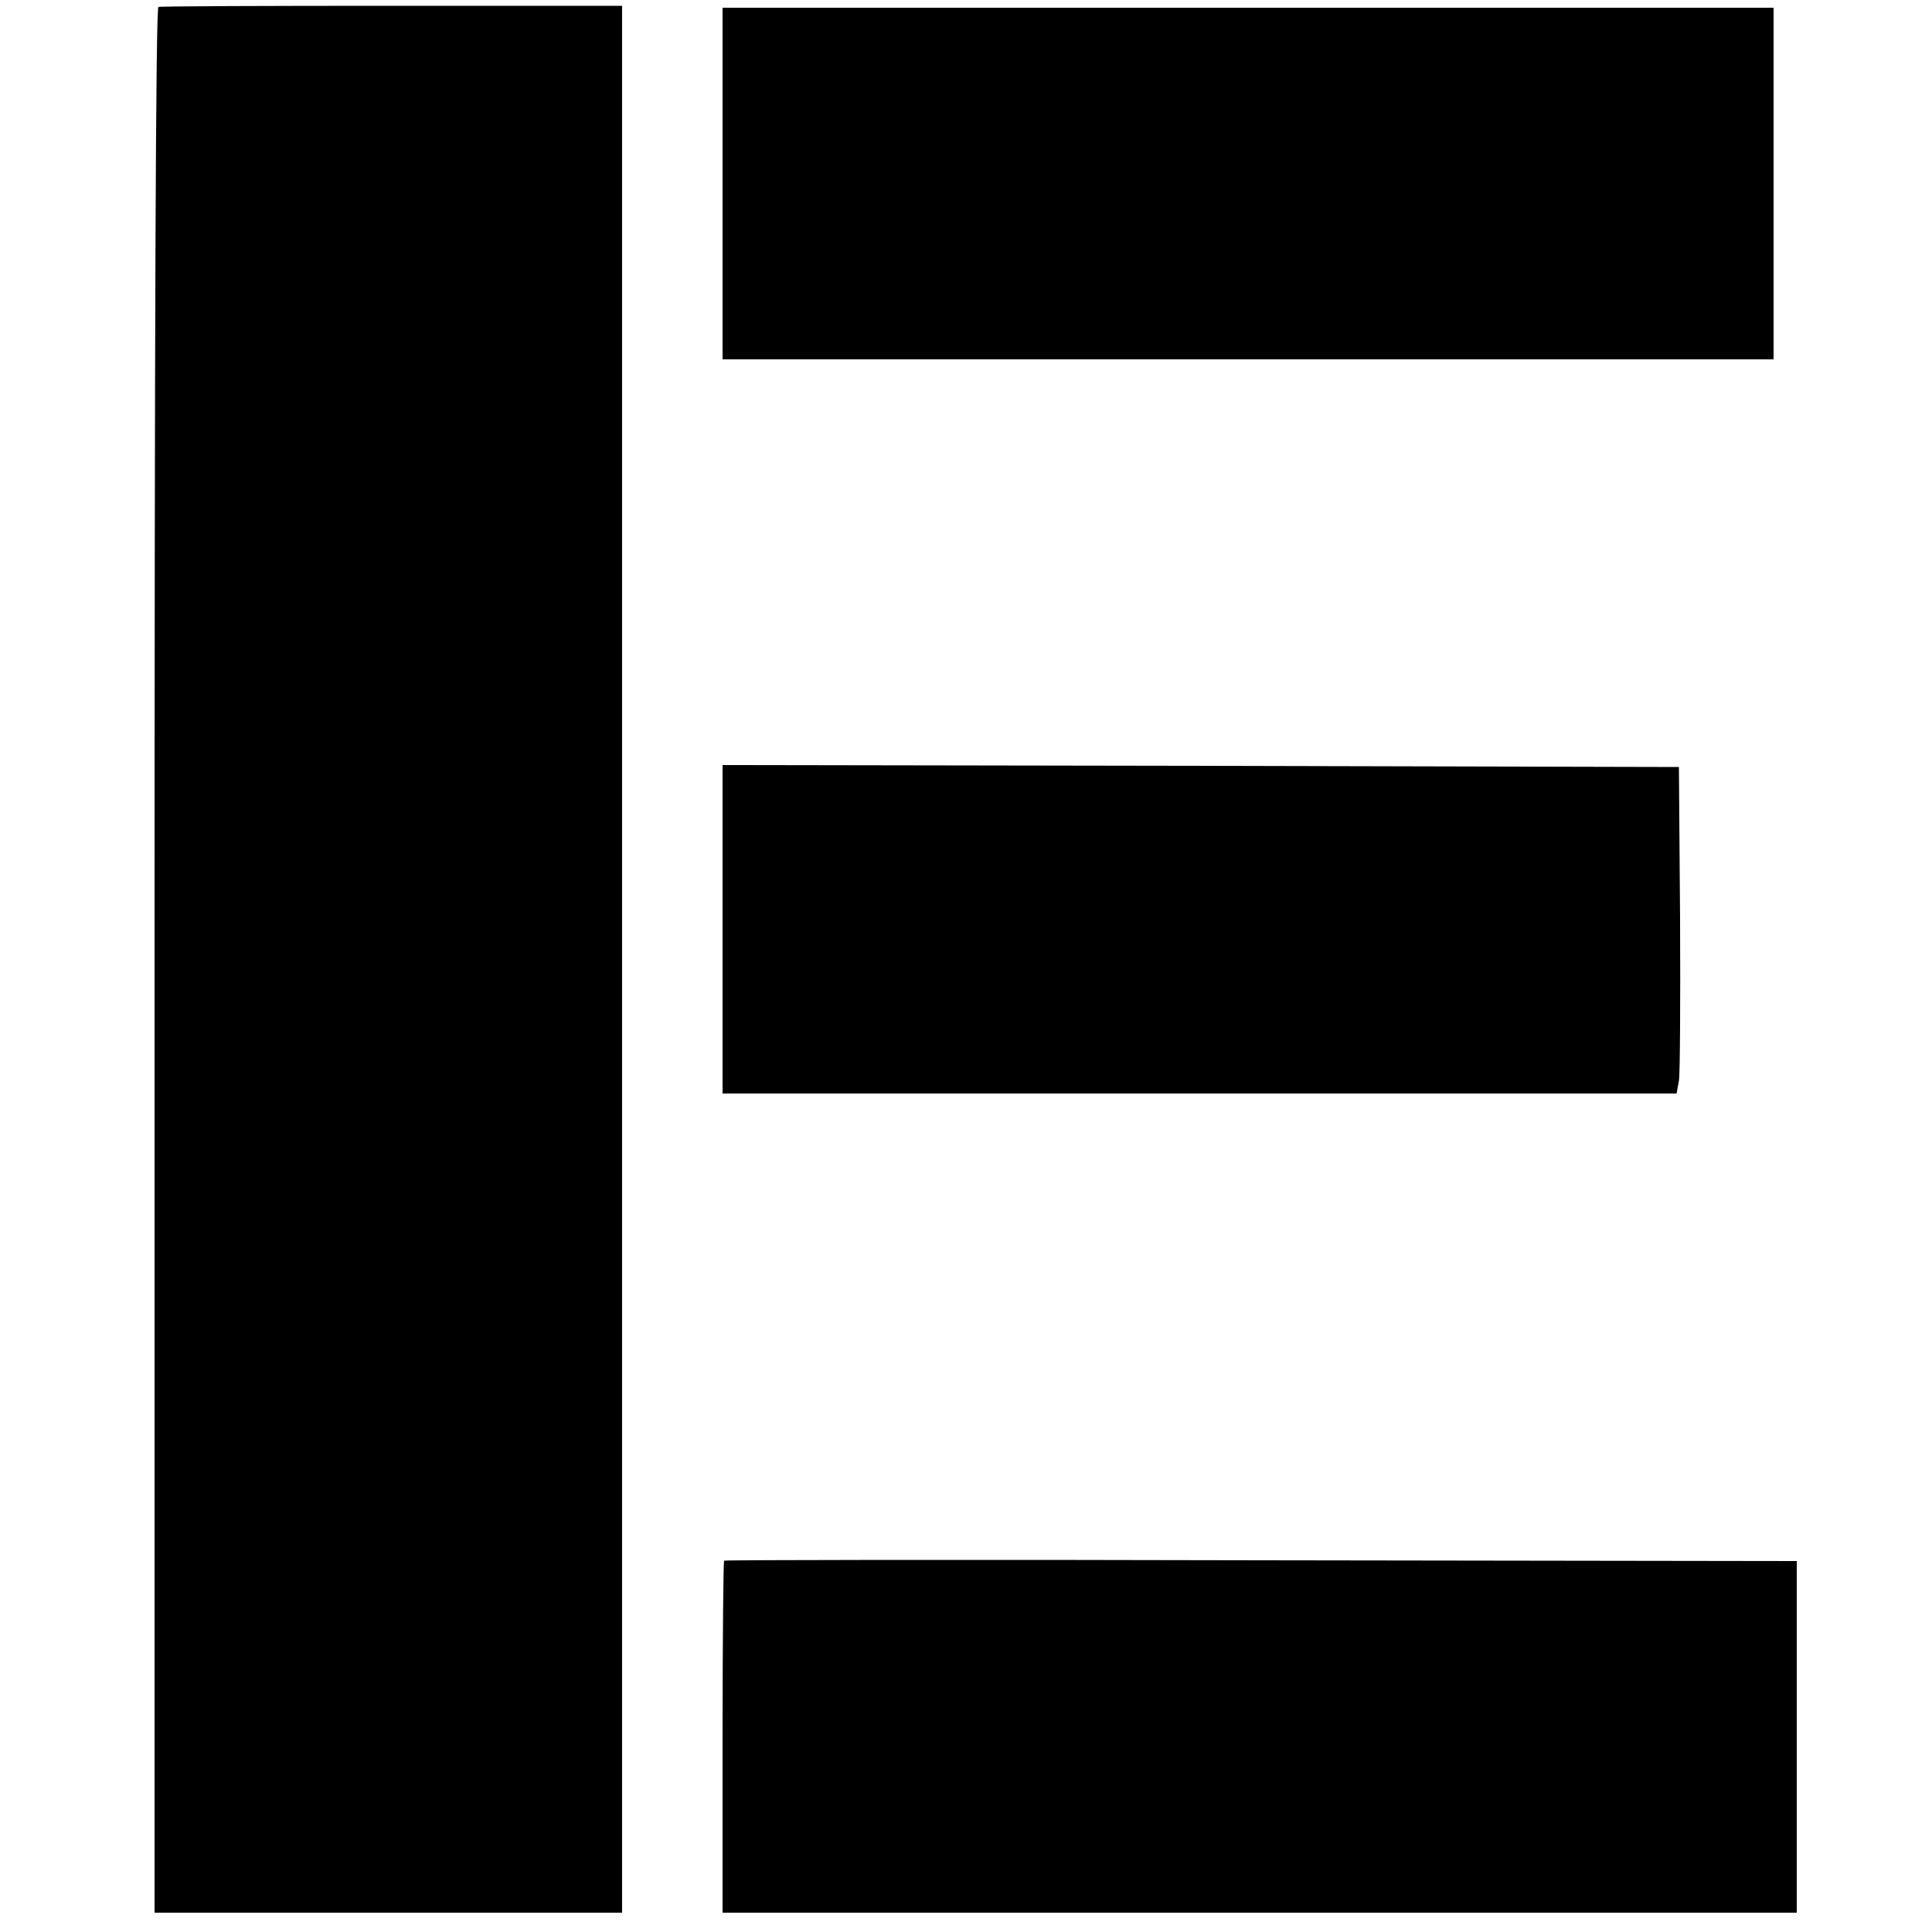
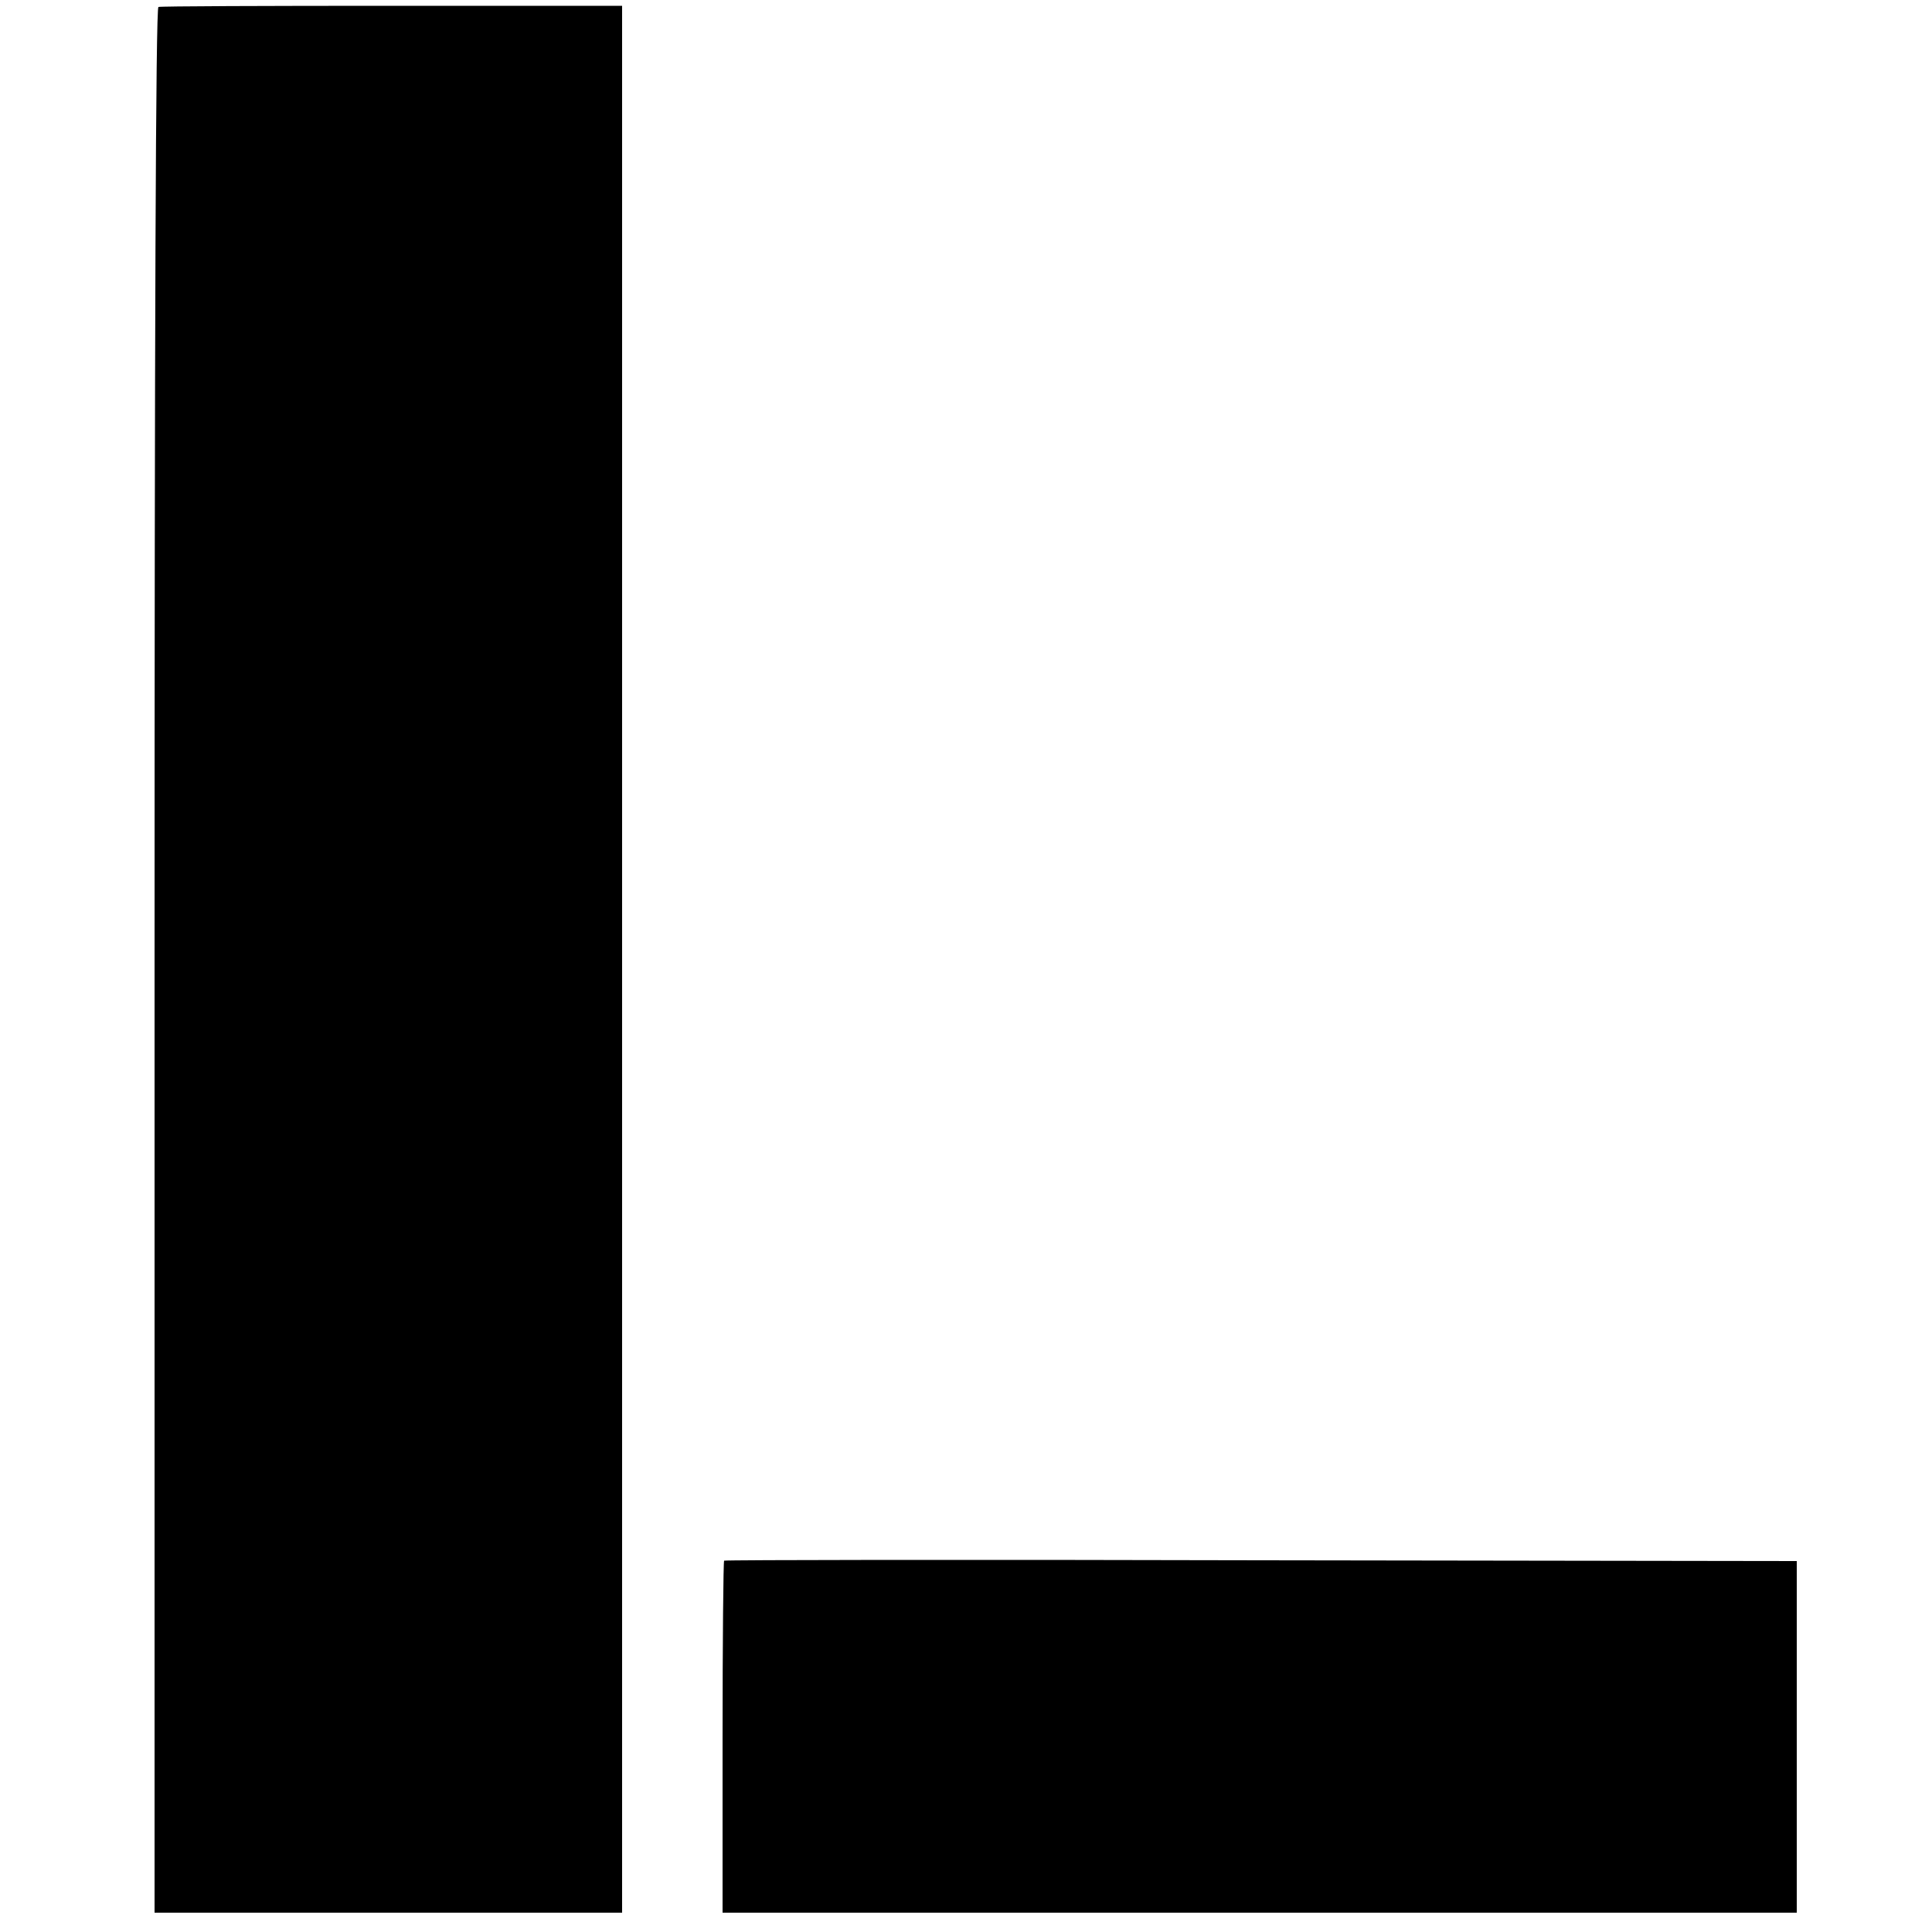
<svg xmlns="http://www.w3.org/2000/svg" version="1.0" width="500pt" height="500pt" viewBox="0 0 500 500" preserveAspectRatio="xMidYMid meet">
  <g transform="translate(0,500) scale(0.1,-0.1)" fill="#000000" stroke="none">
    <path d="M410 4982 c-7 -3 -10 -834 -10 -2468 l0 -2464 605 0 605 0 0 2468 0 2467 -595 0 c-327 0 -599 -1 -605 -3z" />
-     <path d="M1870 4525 l0 -455 1360 0 1360 0 0 455 0 455 -1360 0 -1360 0 0 -455z" />
-     <path d="M1870 2595 l0 -425 1235 0 1234 0 6 33 c3 17 4 208 3 422 l-3 390 -1237 3 -1238 2 0 -425z" />
    <path d="M1874 961 c-2 -2 -4 -208 -4 -458 l0 -453 1390 0 1390 0 0 455 0 455 -1386 2 c-762 2 -1388 1 -1390 -1z" />
  </g>
</svg>